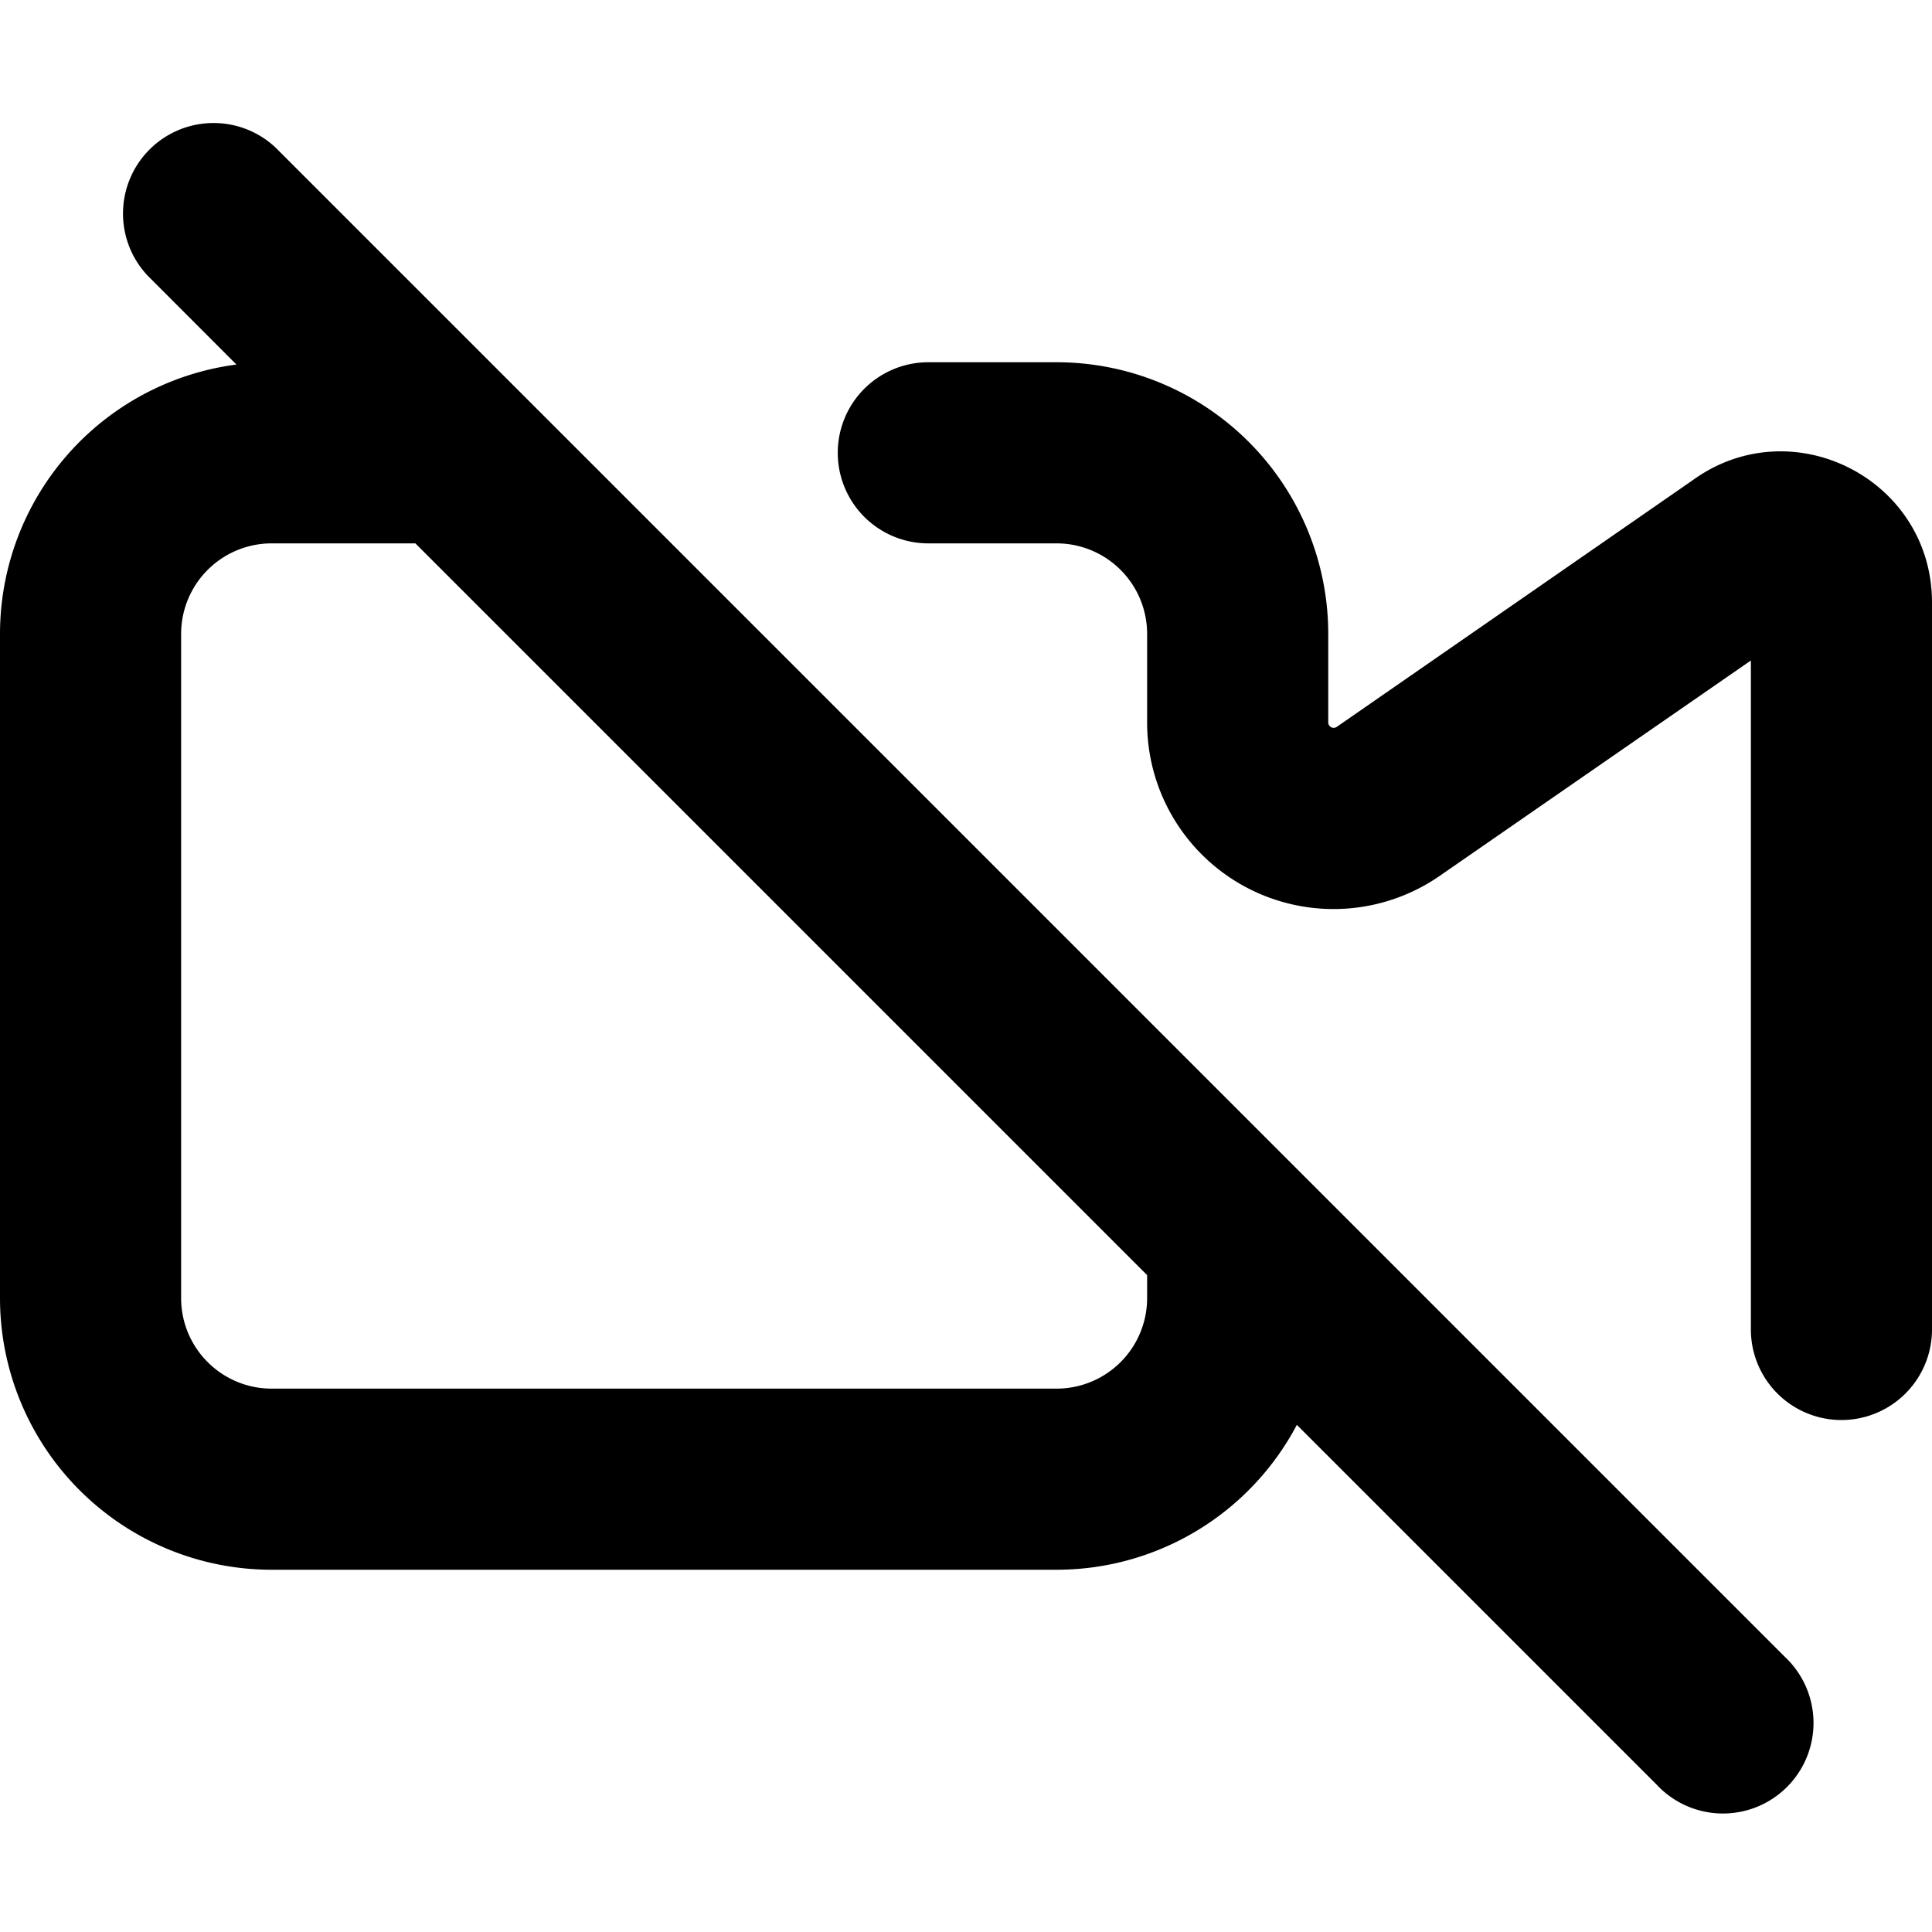
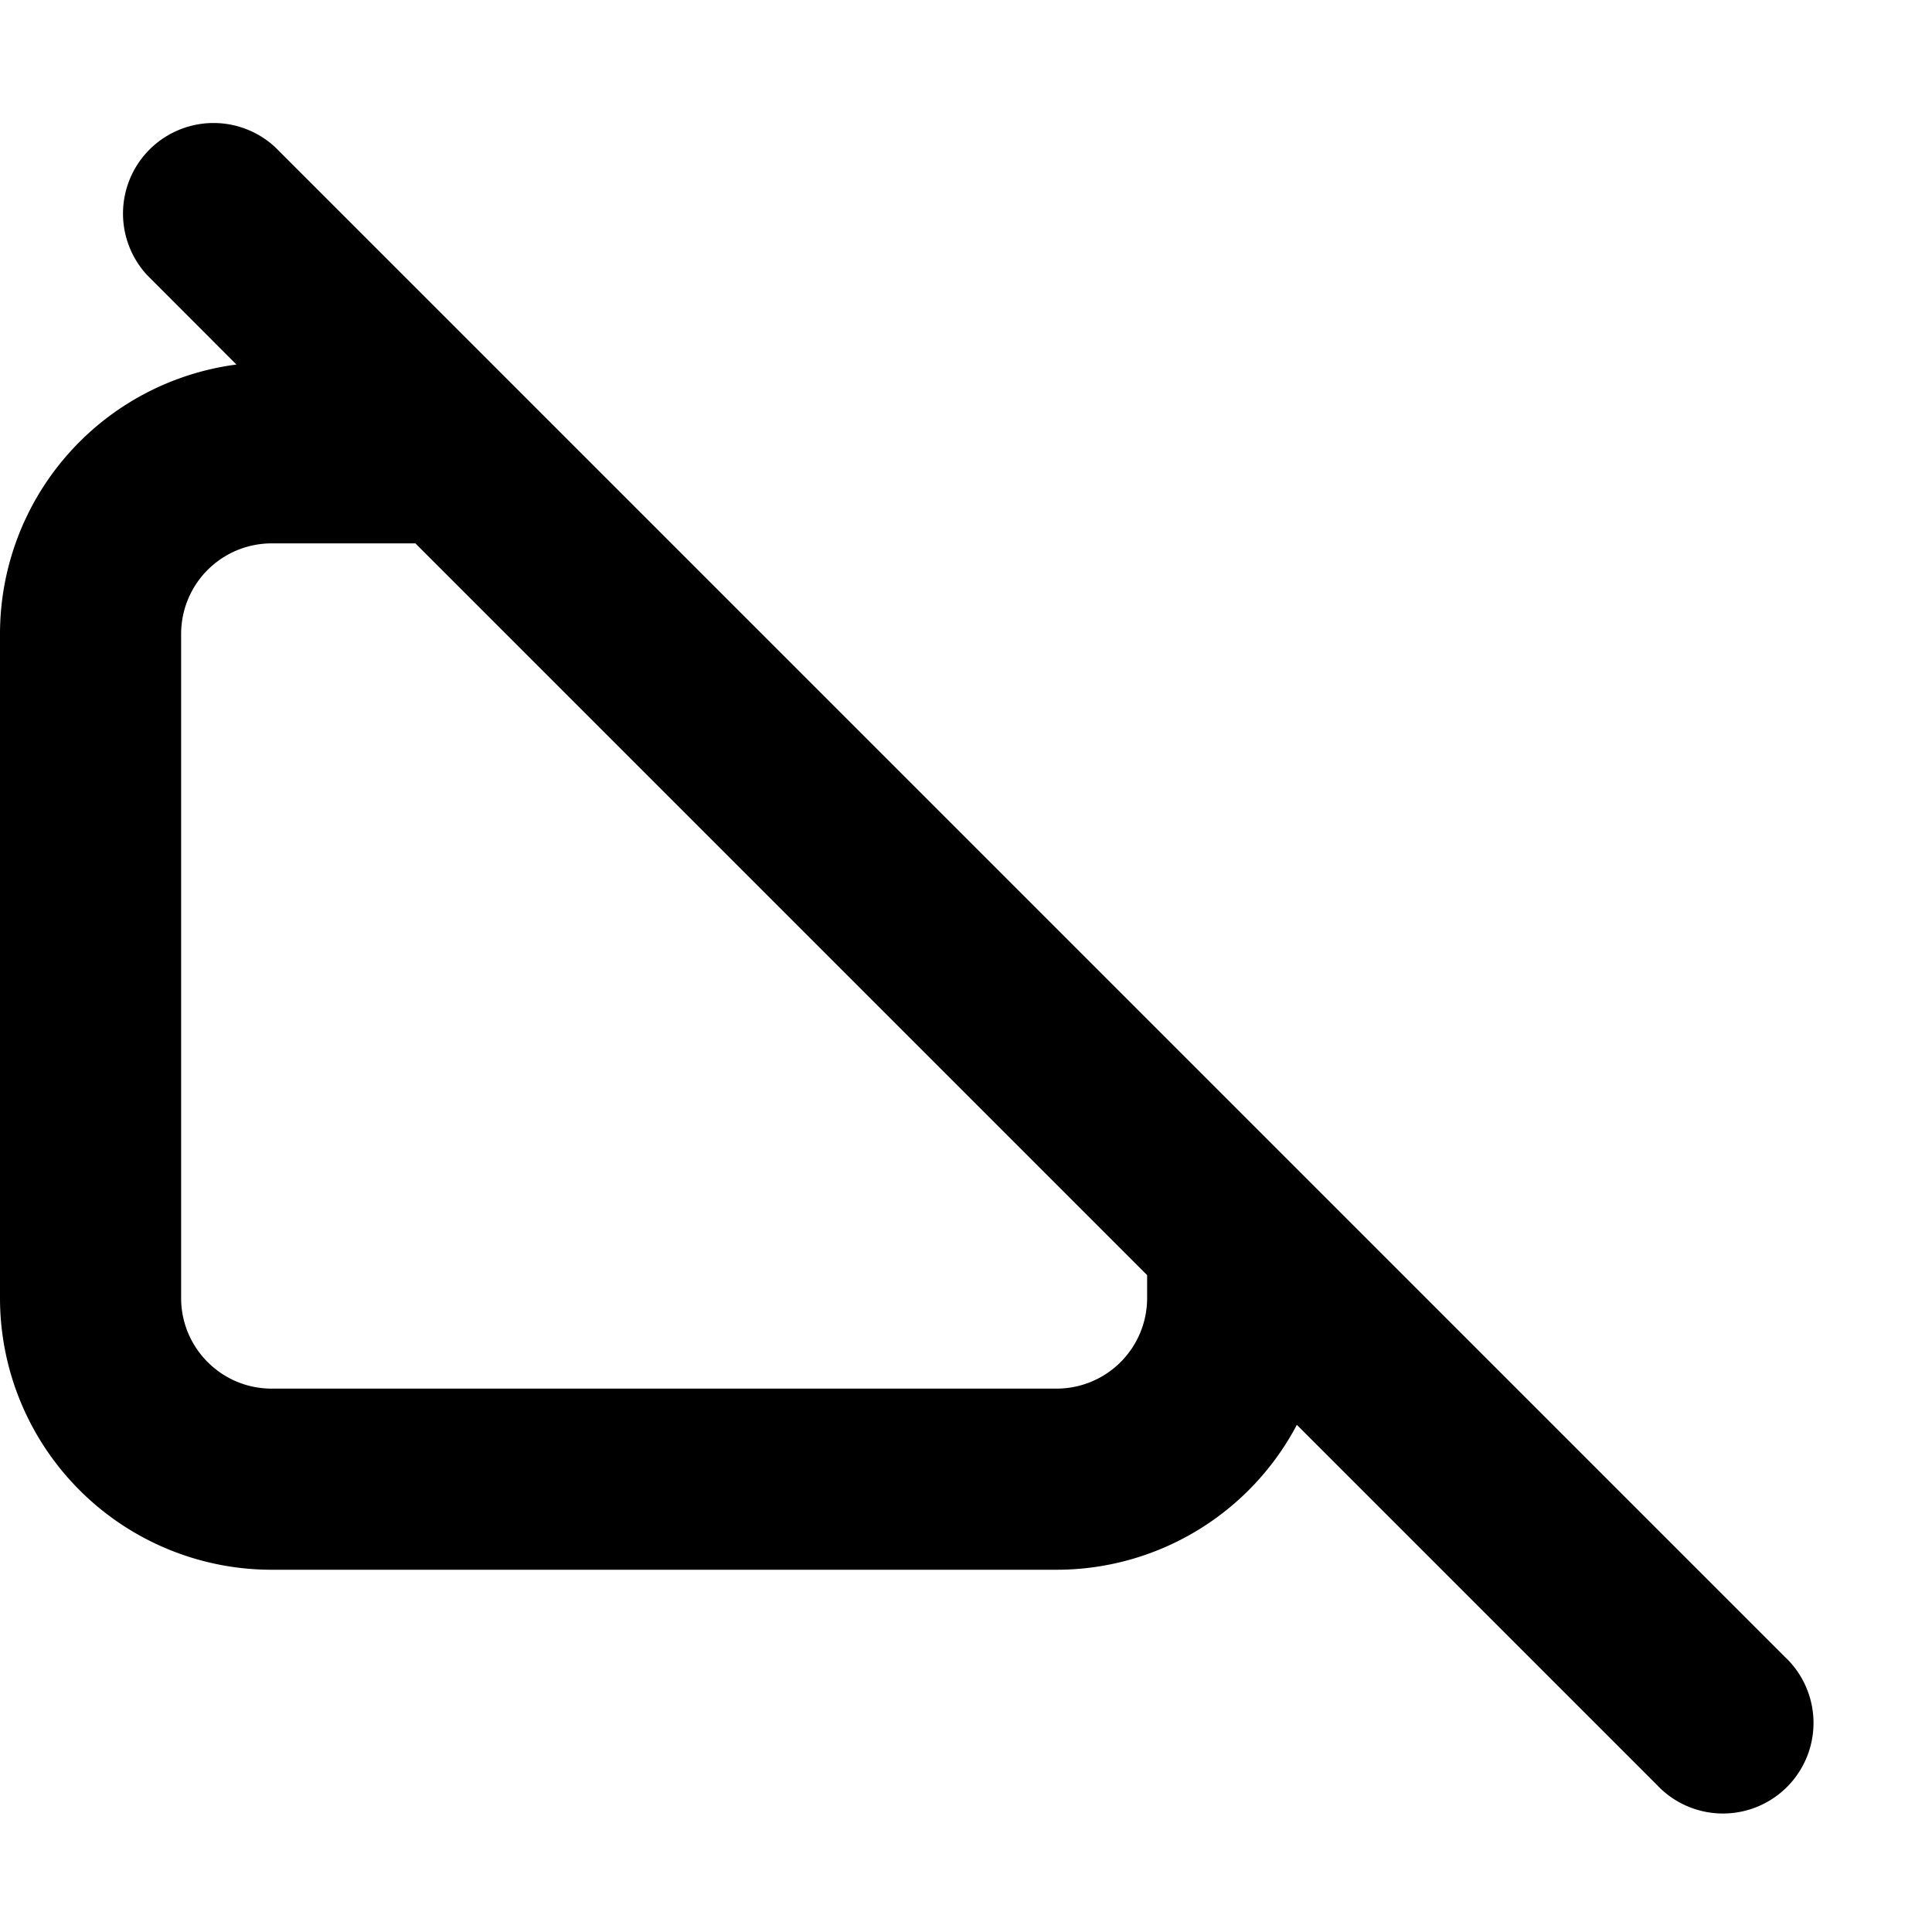
<svg xmlns="http://www.w3.org/2000/svg" width="800px" height="800px" viewBox="0 0 16 16" fill="none">
  <g fill="#000000">
    <path fill-rule="evenodd" d="M2.28 1.22a.75.75 0 00-1.06 1.06l.738.739A2.25 2.25 0 000 5.25v5.5A2.25 2.25 0 002.25 13h6.5a2.25 2.25 0 001.99-1.2l2.98 2.98a.75.75 0 101.06-1.06L2.28 1.22zm7.22 9.34L3.44 4.5H2.25a.75.75 0 00-.75.75v5.5c0 .414.336.75.75.75h6.5a.75.75 0 00.75-.75v-.19z" clip-rule="evenodd" />
-     <path d="M7.688 3a.75.75 0 000 1.5H8.75a.75.75 0 01.75.75v.733a1.544 1.544 0 002.424 1.27L14.5 5.47v5.54a.75.75 0 001.5 0V4.99c0-1.021-1.157-1.61-1.982-1.013L11.07 6.02a.045.045 0 01-.07-.037V5.25A2.25 2.25 0 008.75 3H7.687z" />
  </g>
</svg>